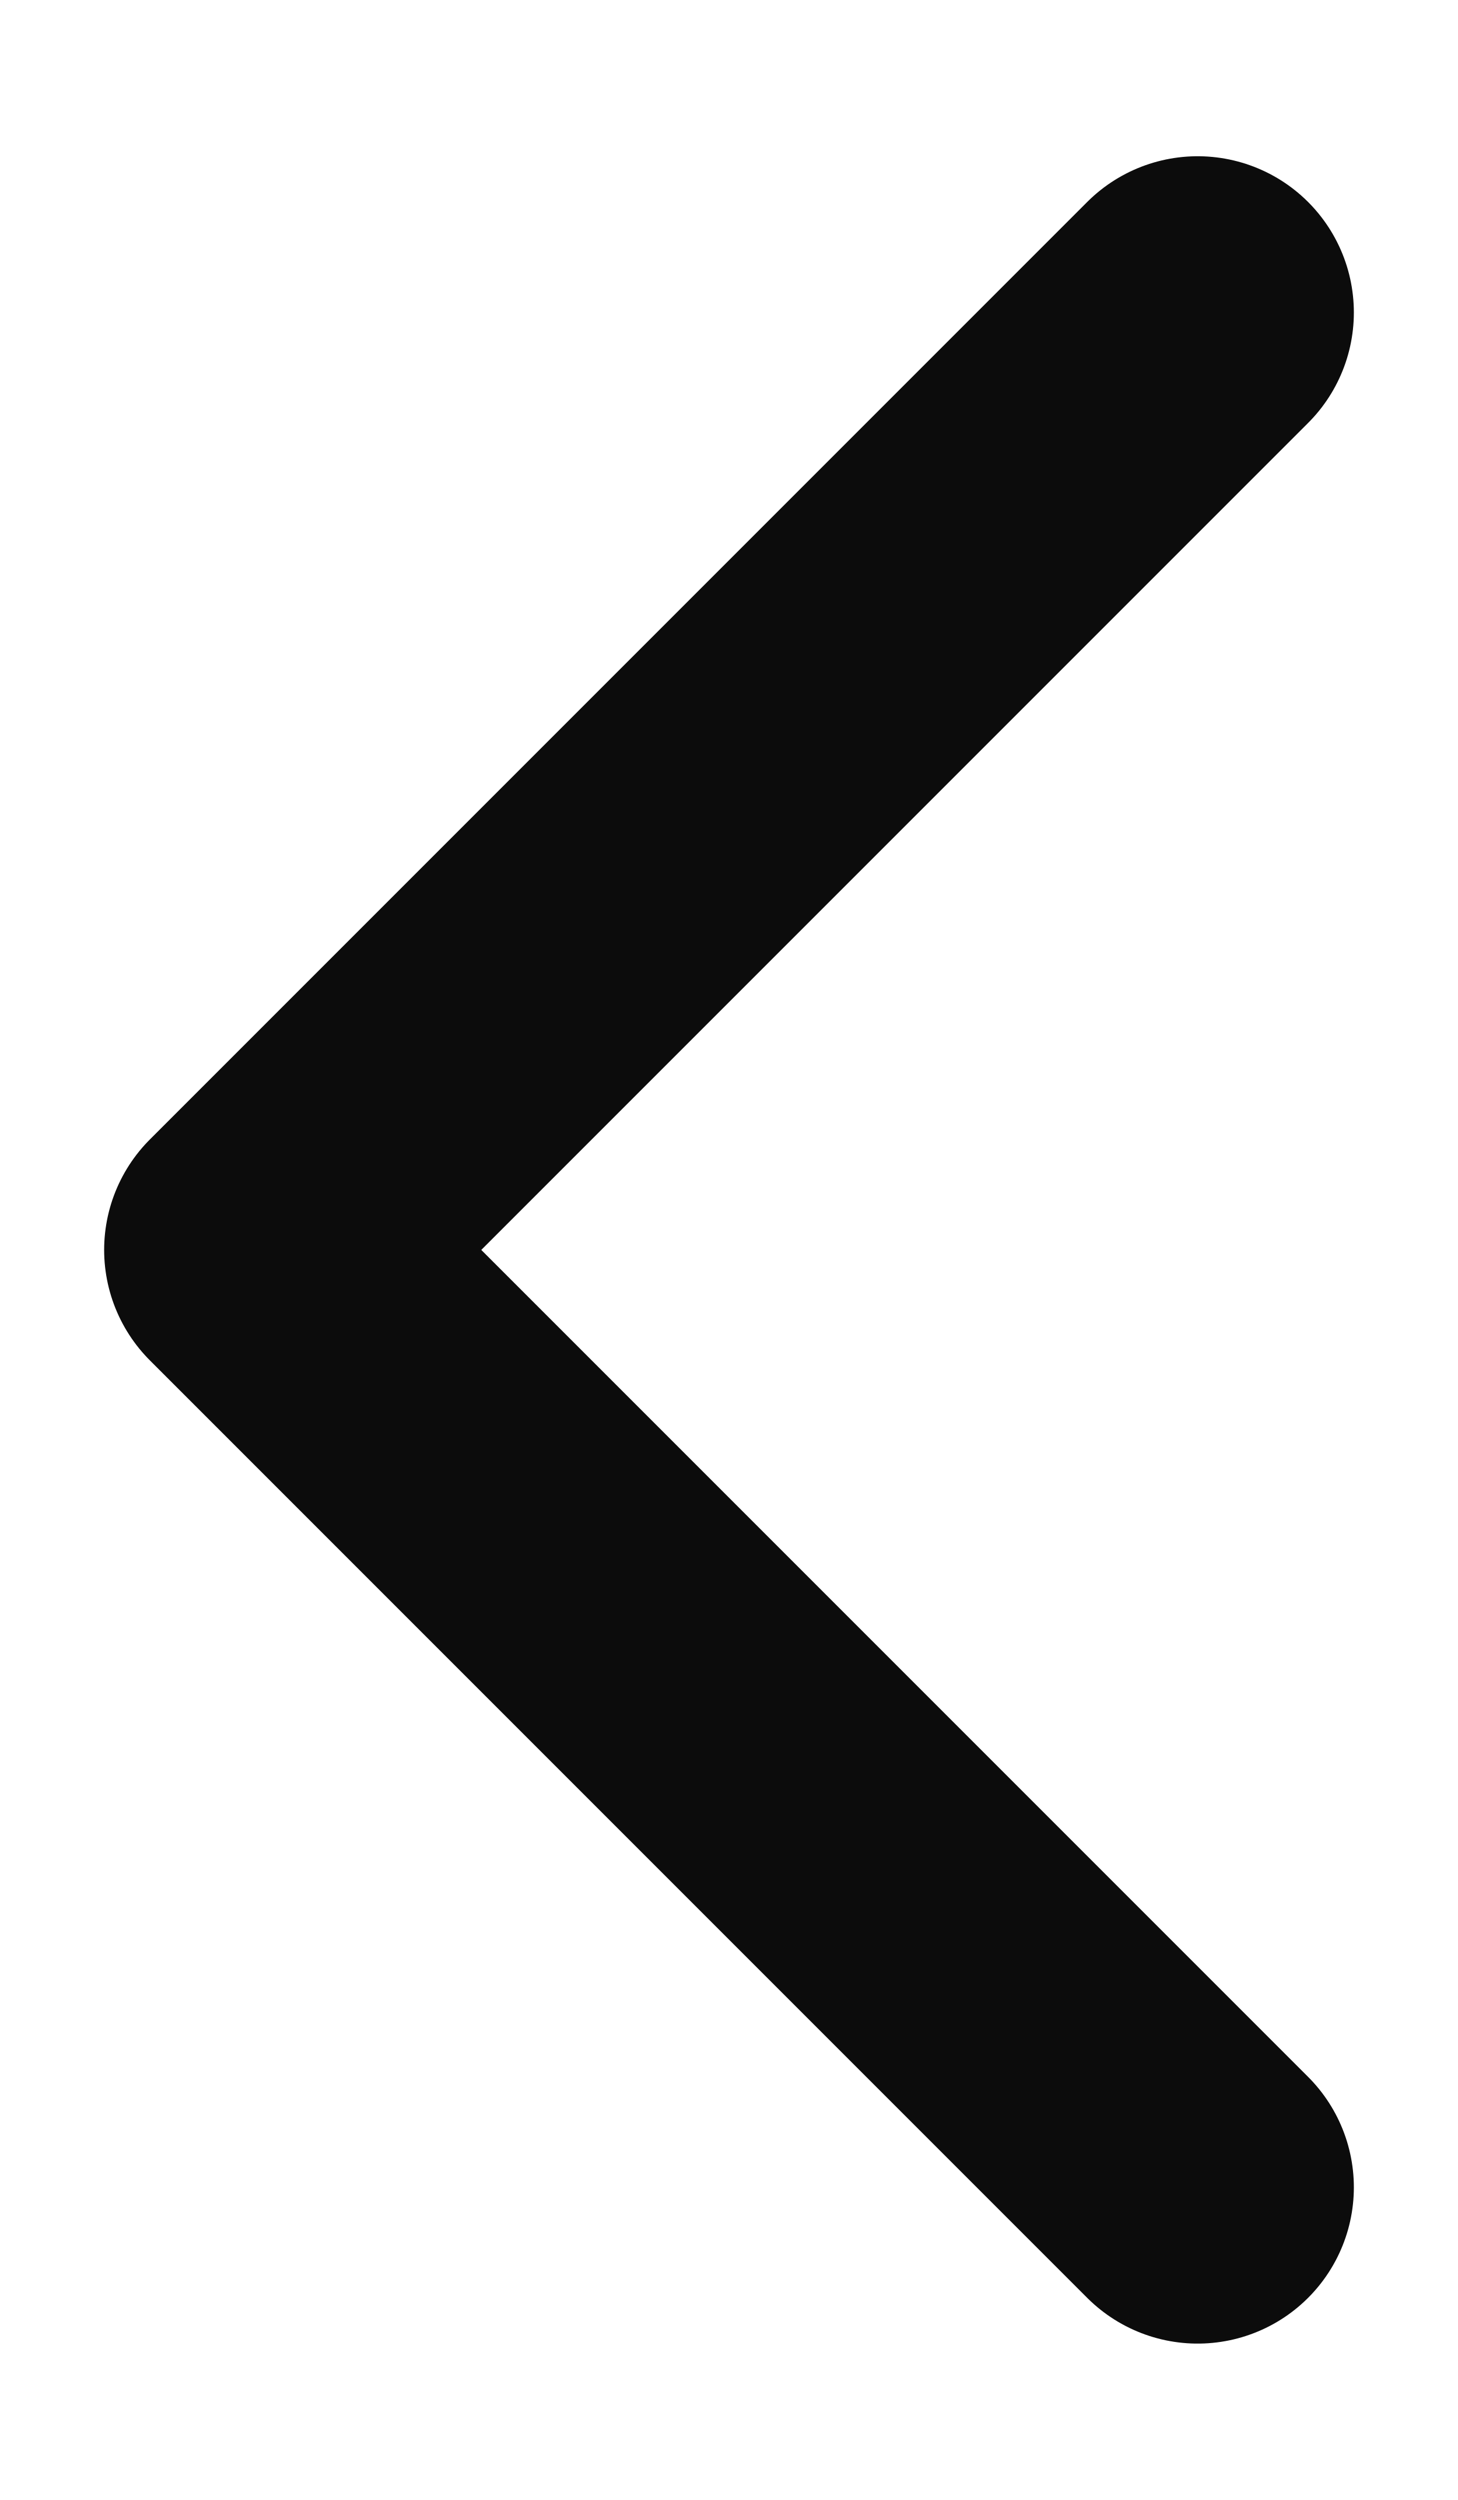
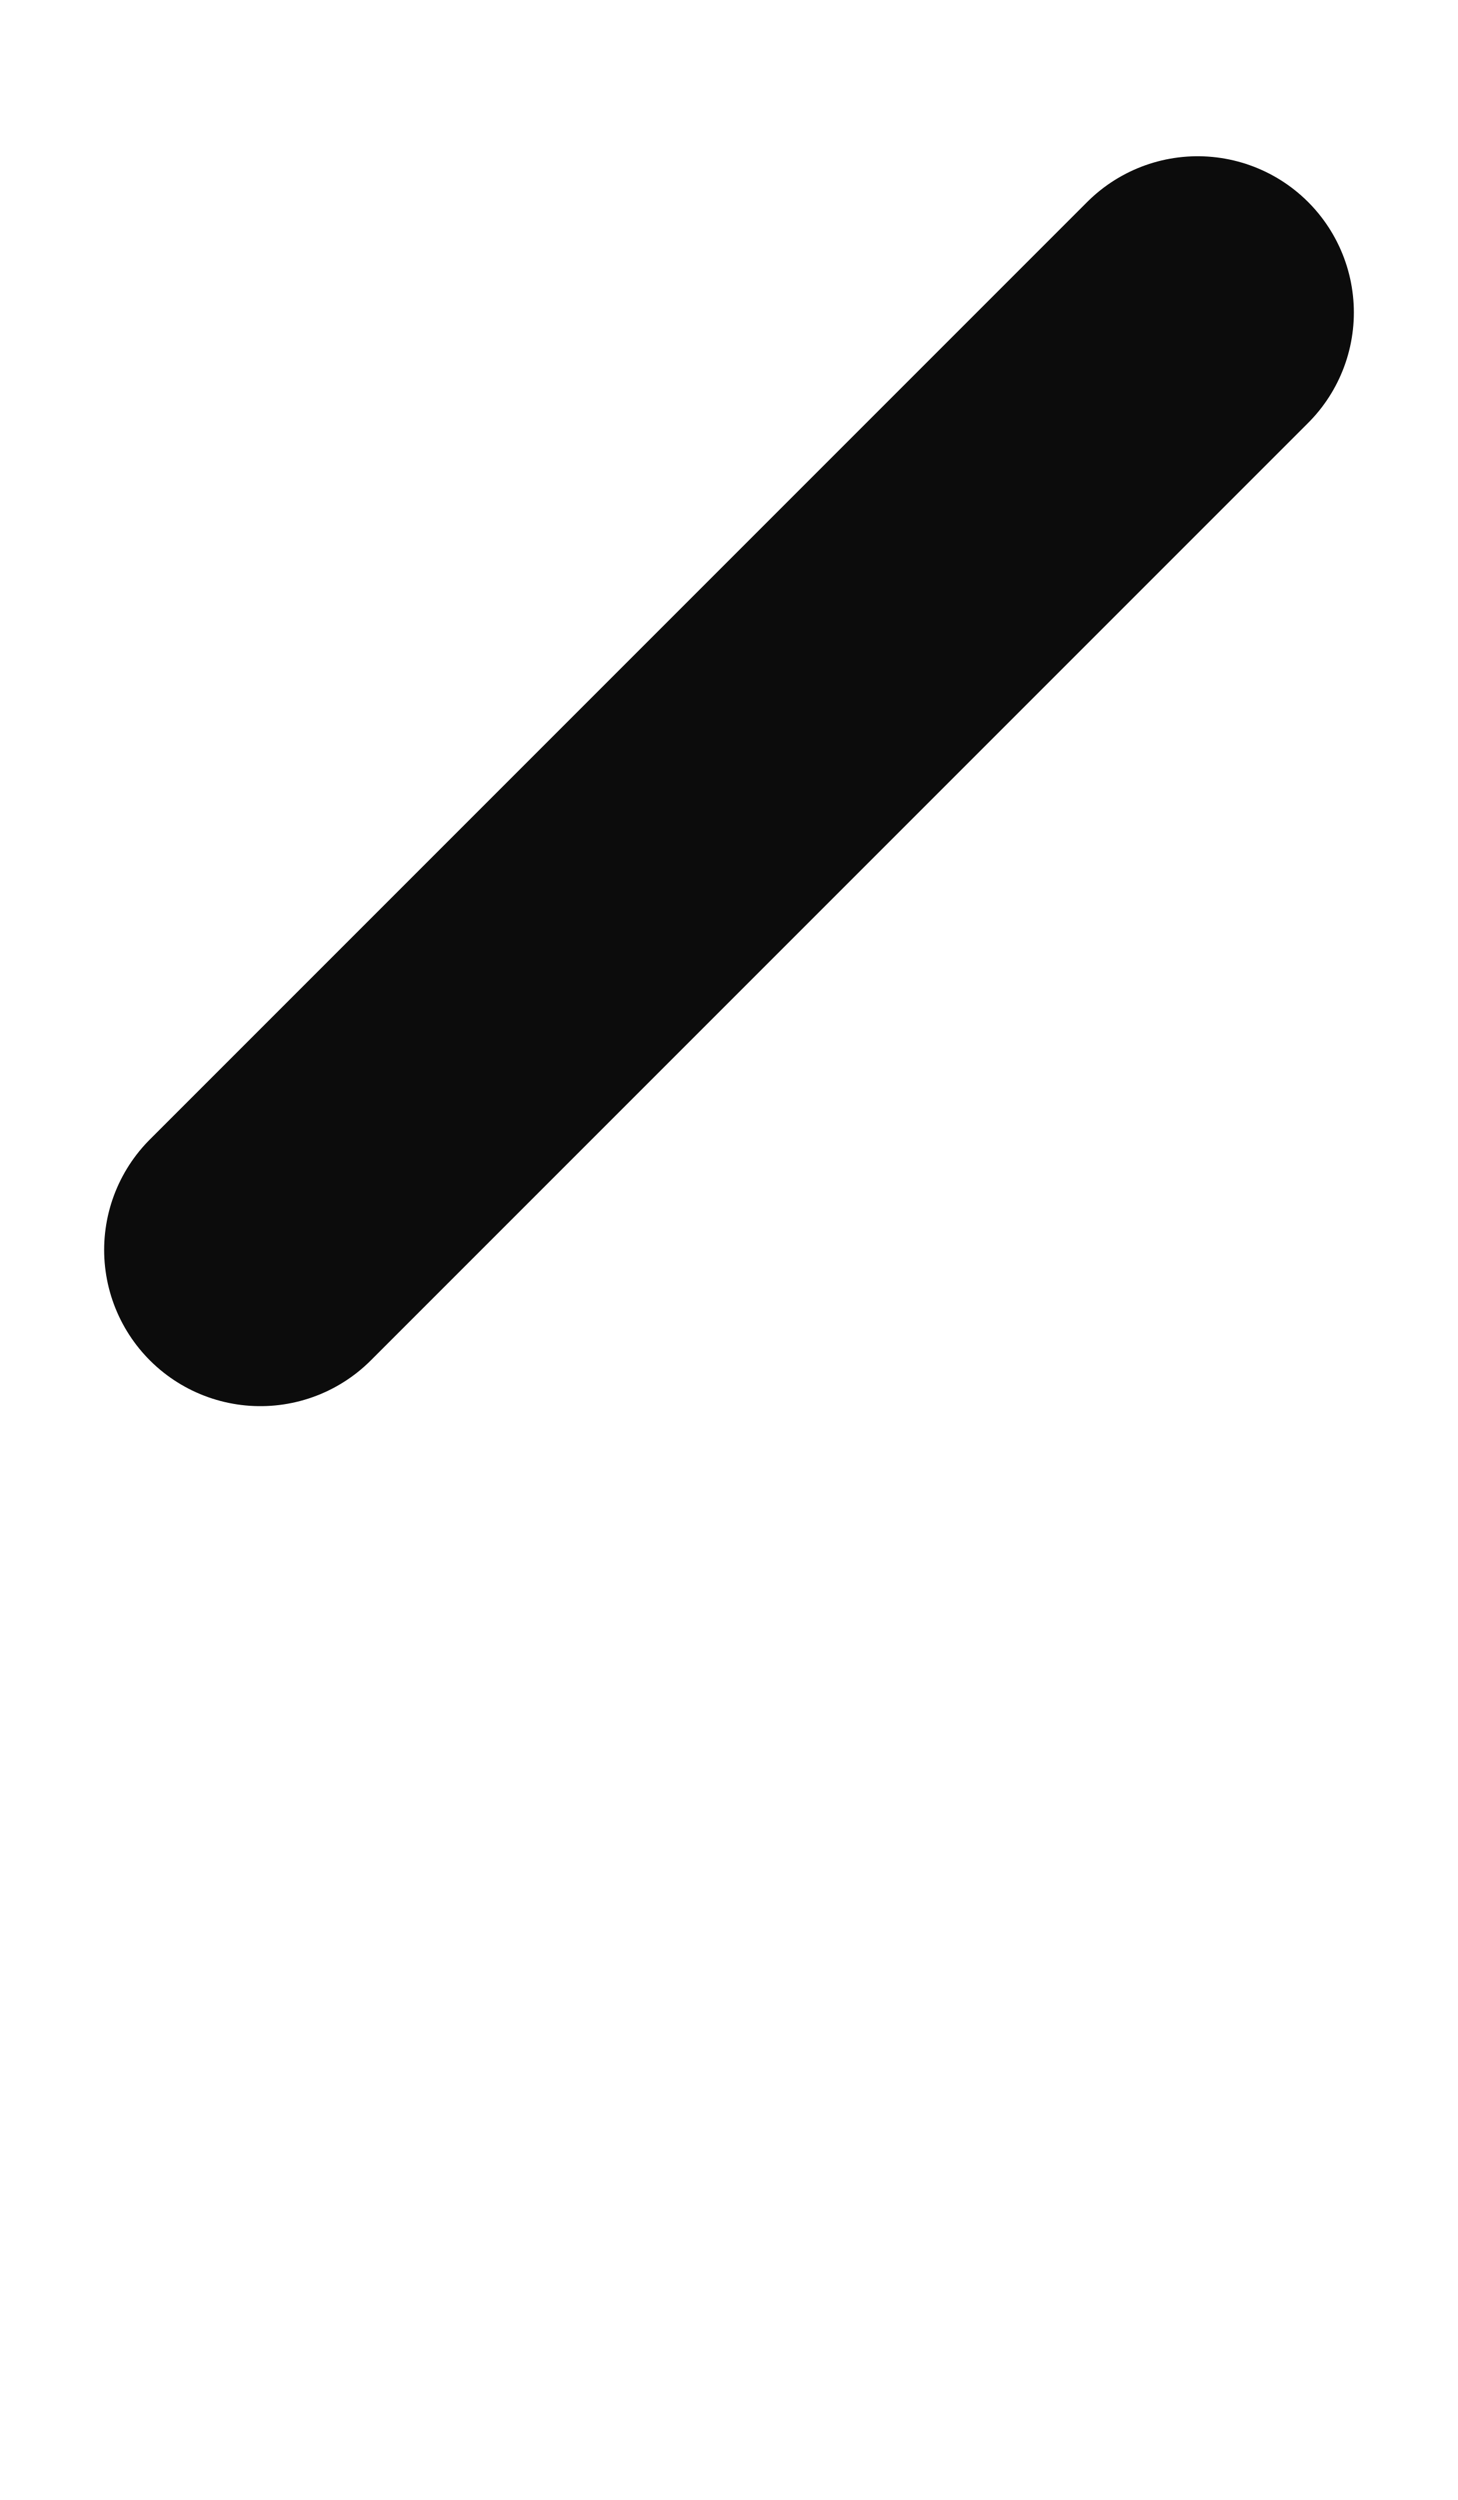
<svg xmlns="http://www.w3.org/2000/svg" width="7" height="12" viewBox="0 0 7 12" fill="none">
-   <path d="M5.75 1.5L1.25 6L5.75 10.5" stroke="#0C0C0C" stroke-width="1.5" stroke-miterlimit="16" stroke-linecap="round" stroke-linejoin="round" />
+   <path d="M5.75 1.5L1.25 6" stroke="#0C0C0C" stroke-width="1.5" stroke-miterlimit="16" stroke-linecap="round" stroke-linejoin="round" />
</svg>